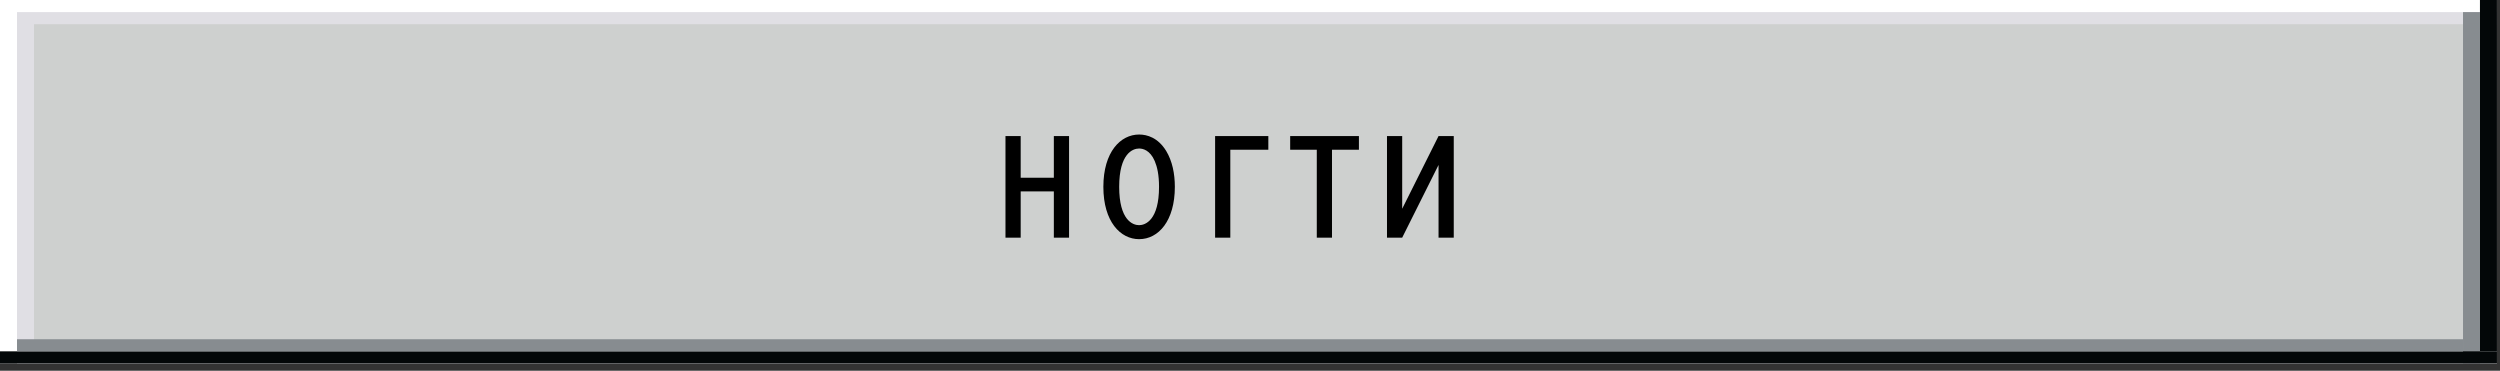
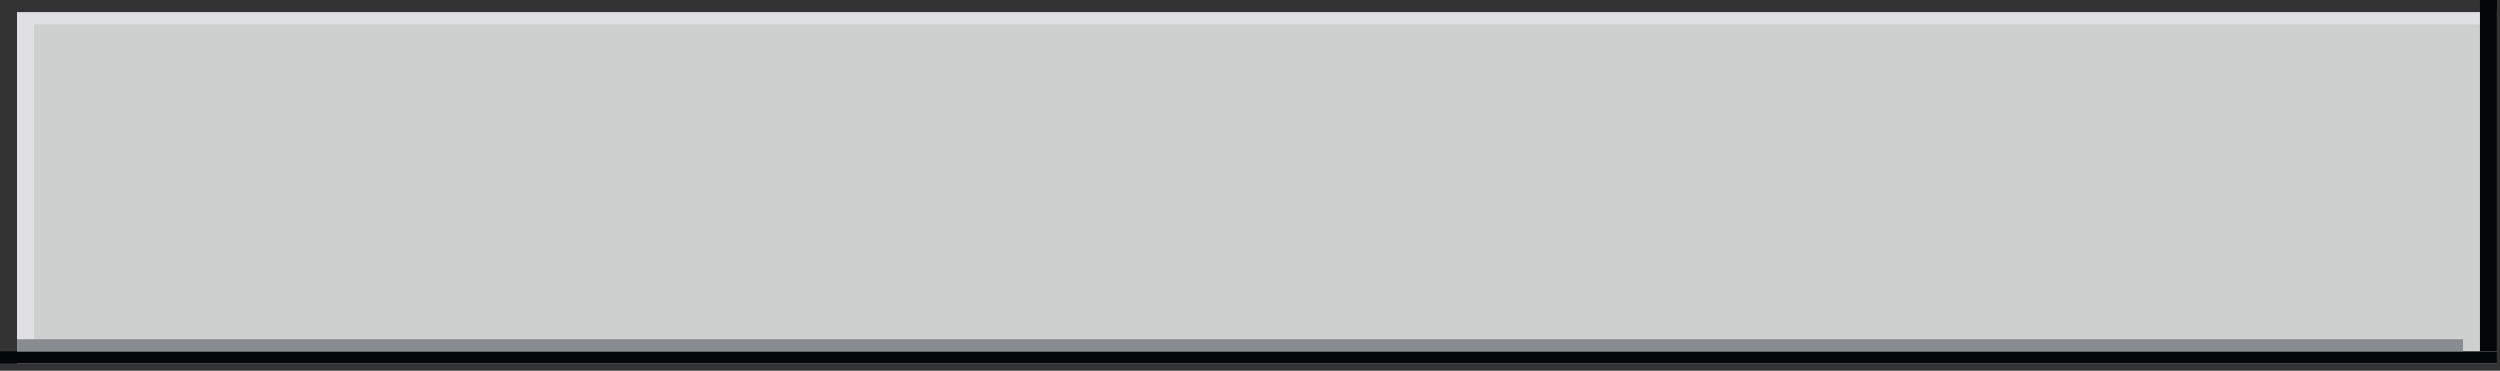
<svg xmlns="http://www.w3.org/2000/svg" width="263" height="39" viewBox="0 0 263 39" fill="none">
  <rect x="0" y="0" width="263" height="39" fill="#333333" stroke="none" />
-   <rect width="262.68" height="38.233" fill="white" />
  <rect x="1.789" y="1.273" width="260.893" height="36.959" fill="#E0DFE4" />
  <rect x="3.578" y="2.547" width="259.106" height="34.41" fill="#CED0CF" />
  <rect x="260.891" width="1.787" height="36.959" fill="#030708" />
-   <rect x="259.109" y="1.273" width="1.787" height="36.959" fill="#878C90" />
  <rect y="36.961" width="262.68" height="1.274" fill="#030708" />
  <rect x="1.789" y="35.688" width="257.319" height="1.274" fill="#878C90" />
-   <path d="M112.464 25H110.864V20.136H107.376V25H105.776V14.312H107.376V18.696H110.864V14.312H112.464V25ZM123.594 19.656C123.594 23.224 121.882 25.16 119.834 25.16C117.882 25.16 116.074 23.336 116.074 19.656C116.074 15.976 117.882 14.152 119.834 14.152C120.666 14.152 121.818 14.472 122.682 15.88C123.322 16.936 123.594 18.264 123.594 19.656ZM121.93 19.656C121.93 18.392 121.738 17.56 121.482 16.952C120.986 15.784 120.218 15.624 119.834 15.624C119.162 15.624 117.738 16.152 117.738 19.656C117.738 23.16 119.162 23.688 119.834 23.688C120.49 23.688 121.93 23.16 121.93 19.656ZM133.429 15.752H129.429V25H127.829V14.312H133.429V15.752ZM142.958 15.752H140.126V25H138.526V15.752H135.726V14.312H142.958V15.752ZM152.935 25H151.335V17.352L147.511 25H145.911V14.312H147.511V21.96L151.335 14.312H152.935V25Z" fill="black" />
</svg>